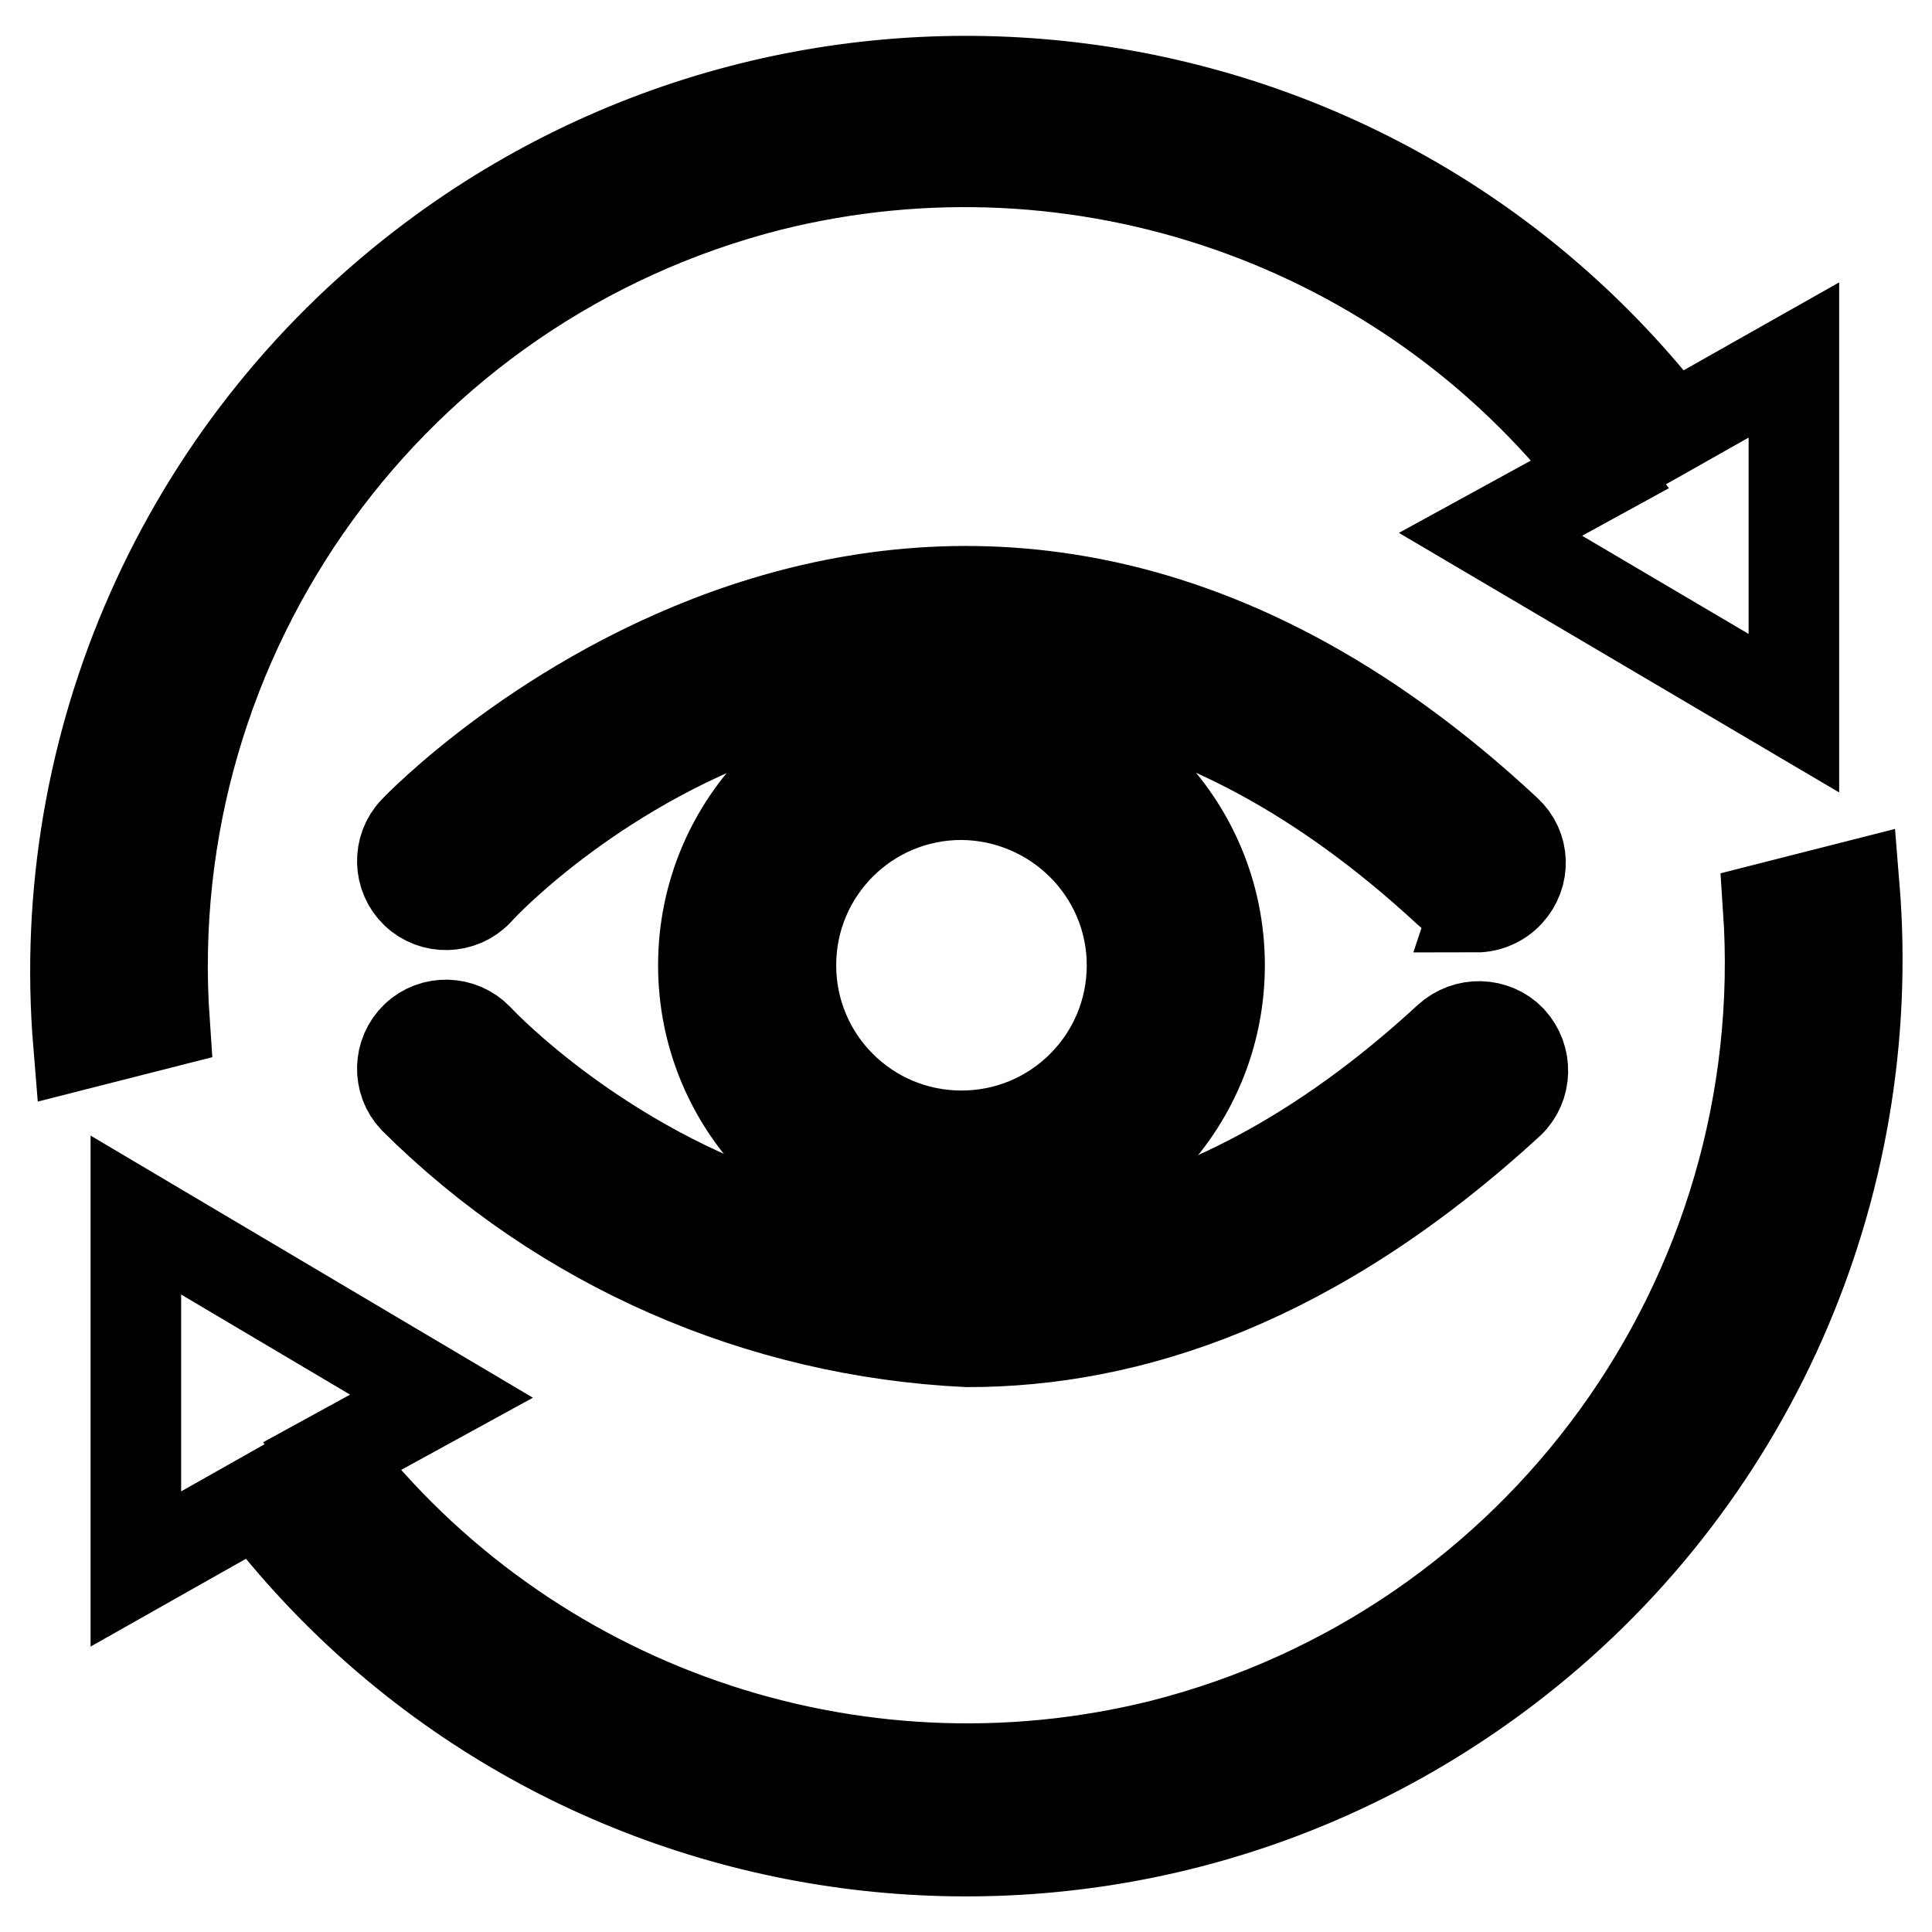
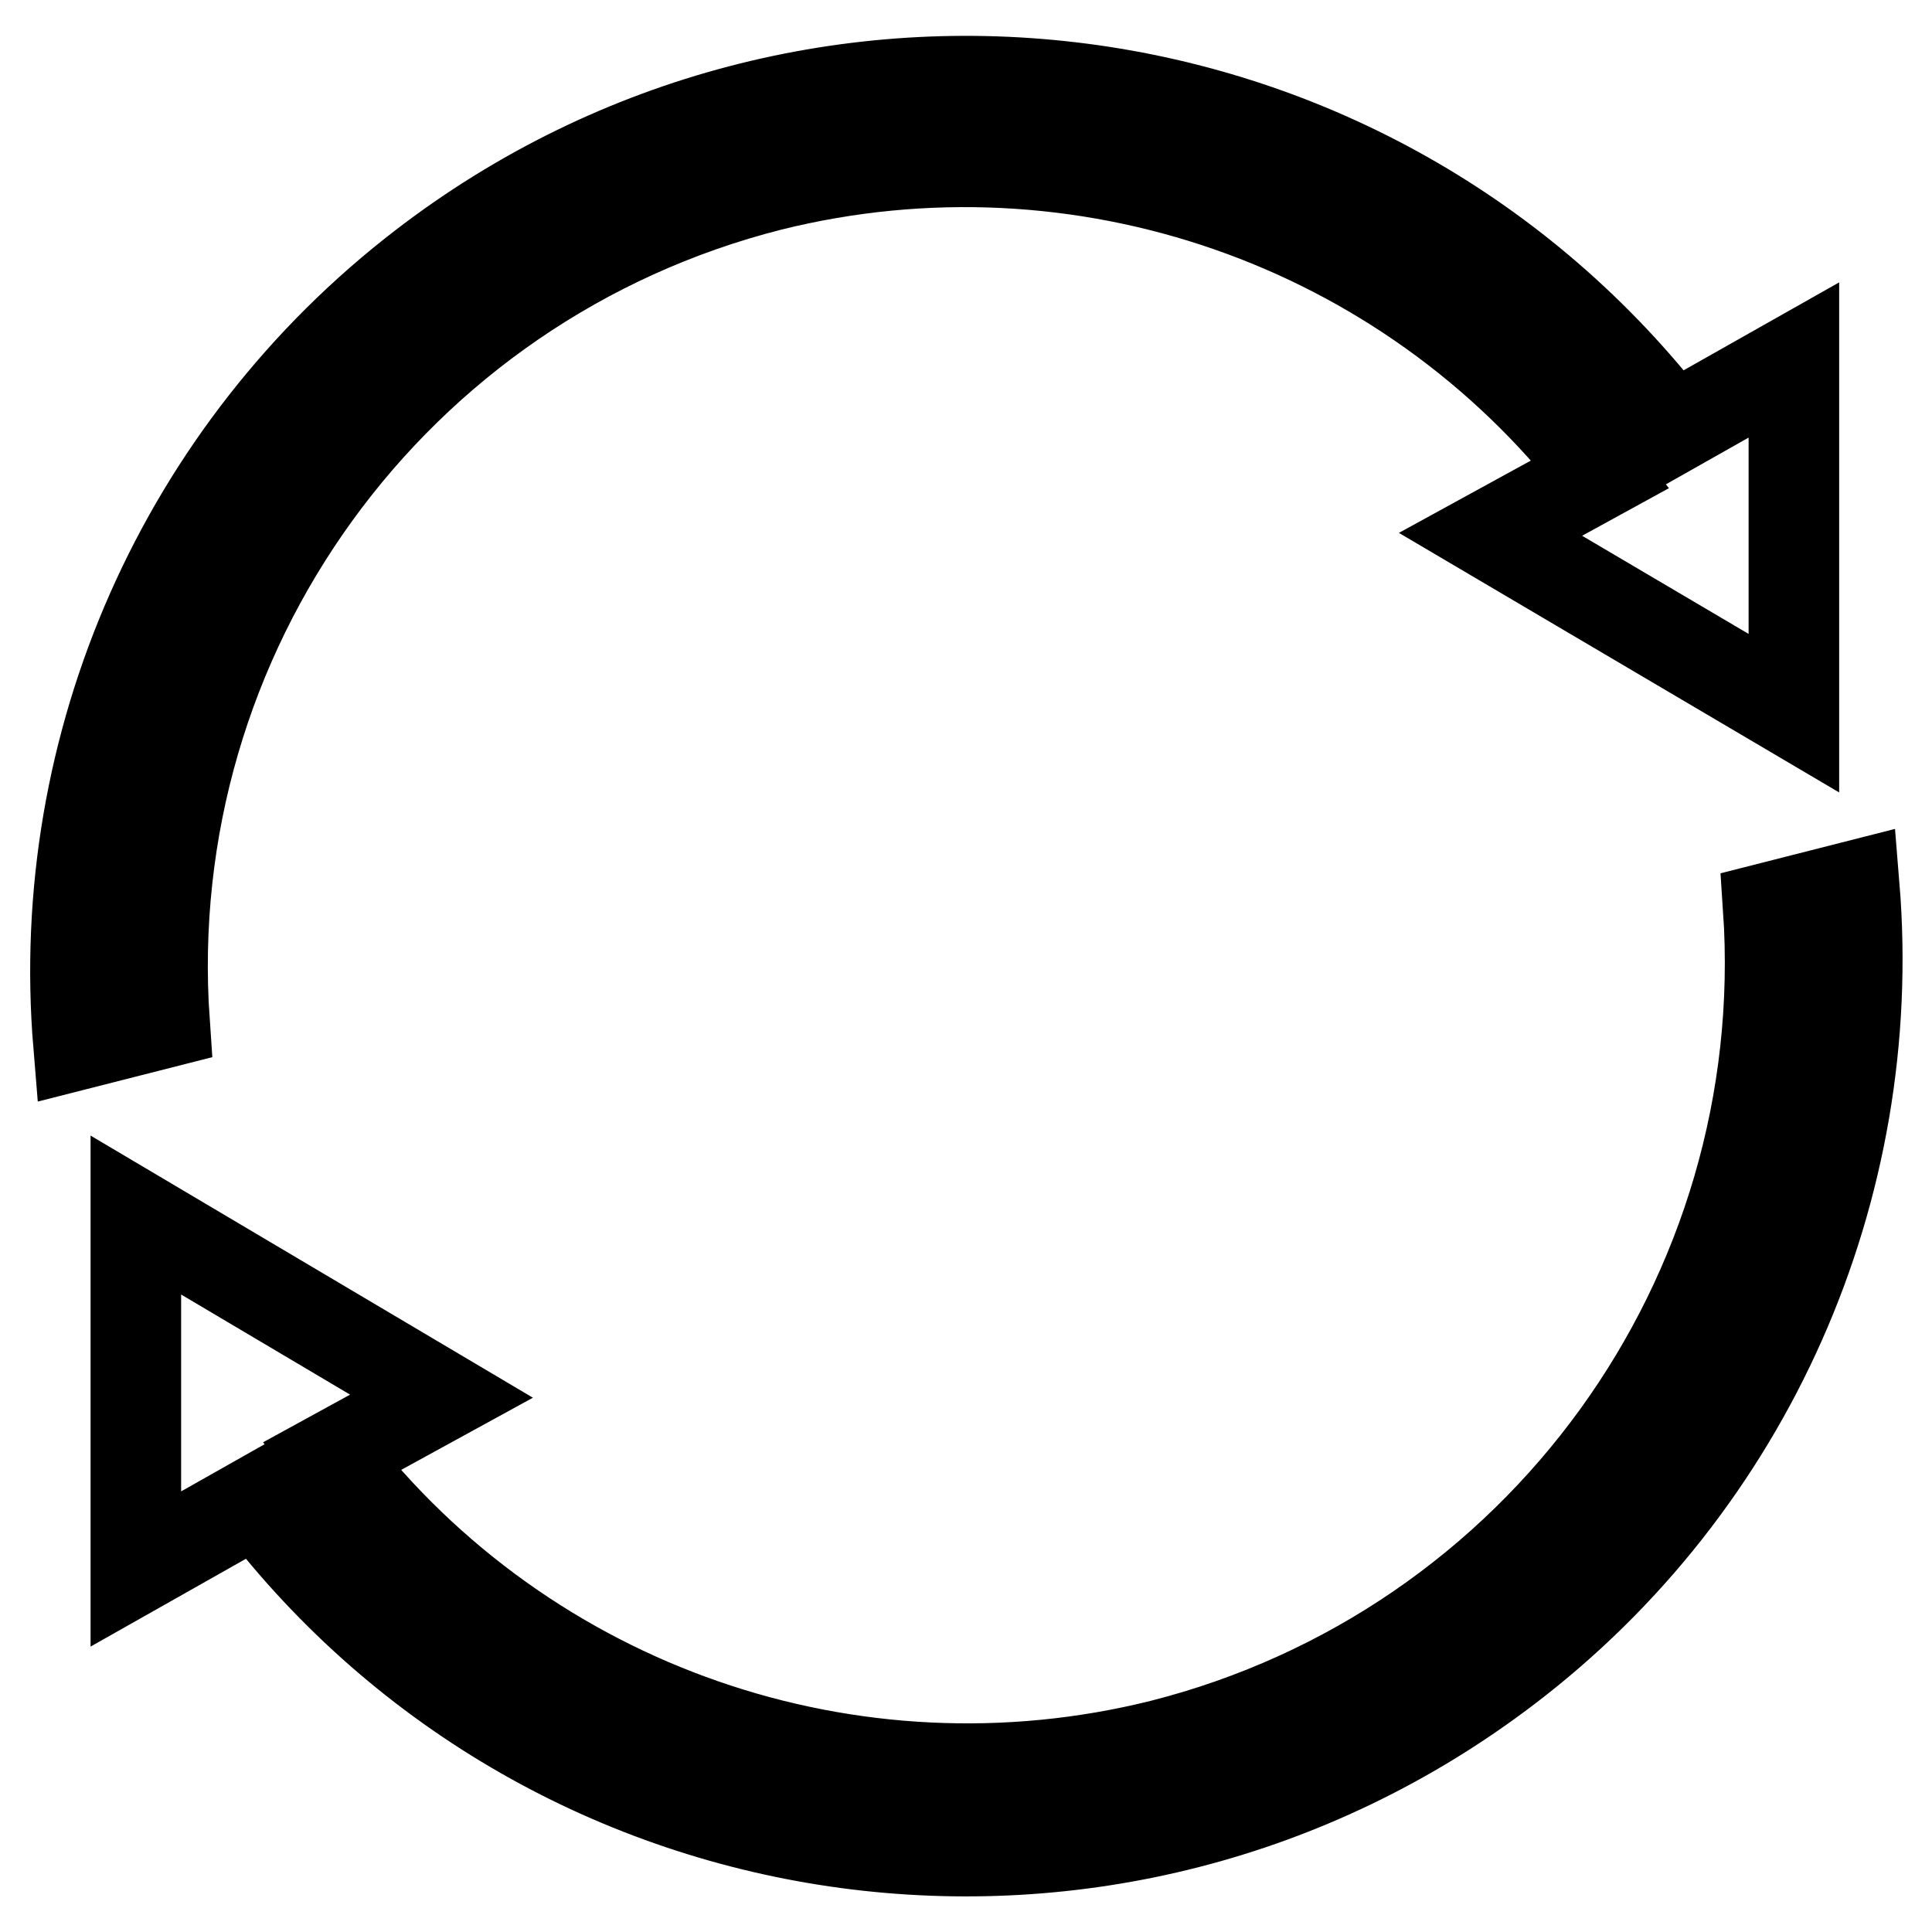
<svg xmlns="http://www.w3.org/2000/svg" version="1.1" x="0px" y="0px" viewBox="0 0 256 256" enable-background="new 0 0 256 256" xml:space="preserve">
  <g>
-     <path stroke-width="12" fill-opacity="0" stroke="#000000" d="M195.8,119.6c-1.5,0-2.9-0.5-3.9-1.5c-67.9-62.9-126.1-2.9-128.6,0c-2.2,2.3-5.9,2.4-8.2,0.2 c-2.3-2.2-2.4-5.9-0.2-8.2c0.6-0.7,68.4-71.1,144.7,0c2.4,2.2,2.5,5.8,0.3,8.2c-1.1,1.2-2.7,1.9-4.3,1.9L195.8,119.6z M128.2,177.8 c-27.6-1.3-53.7-12.7-73.3-32.2c-2.2-2.3-2.1-6,0.2-8.2c2.3-2.2,6-2.1,8.2,0.2l0,0c2.4,2.6,60.7,62.6,128.6,0 c2.4-2.2,6.1-2.1,8.3,0.2c2.2,2.4,2.1,6.1-0.2,8.3C174.1,169.9,149.6,177.8,128.2,177.8z" />
-     <path stroke-width="12" fill-opacity="0" stroke="#000000" d="M127.4,162.1c-18.9,0-34.2-15.3-34.2-34.2c0-18.9,15.3-34.2,34.2-34.2s34.2,15.3,34.2,34.2 C161.6,146.8,146.3,162.1,127.4,162.1L127.4,162.1z M127.4,105.3c-12.5,0-22.6,10.1-22.6,22.6s10.1,22.6,22.6,22.6 c12.5,0,22.6-10.1,22.6-22.6l0,0C150,115.5,139.9,105.4,127.4,105.3L127.4,105.3z" />
    <path stroke-width="12" fill-opacity="0" stroke="#000000" d="M102.1,24.6c41-10.2,84.2,4.8,110,38.2l-14.6,8l40.2,23.7V47.7l-16.1,9.1C181.8,5.1,107.7-4.5,56,35.3 C24.3,59.7,7.1,98.5,10.4,138.4l11.4-2.9C18.2,84,52,37.3,102.1,24.6z M153.9,231.2c-41,10.2-84.2-4.8-110-38.2l14.6-8l-40.5-24 v46.9l16.1-9.1c39.5,51.9,113.6,61.8,165.5,22.3c32.1-24.4,49.4-63.5,46.1-103.7l-11.4,2.9C237.8,171.8,204,218.5,153.9,231.2z" />
  </g>
</svg>